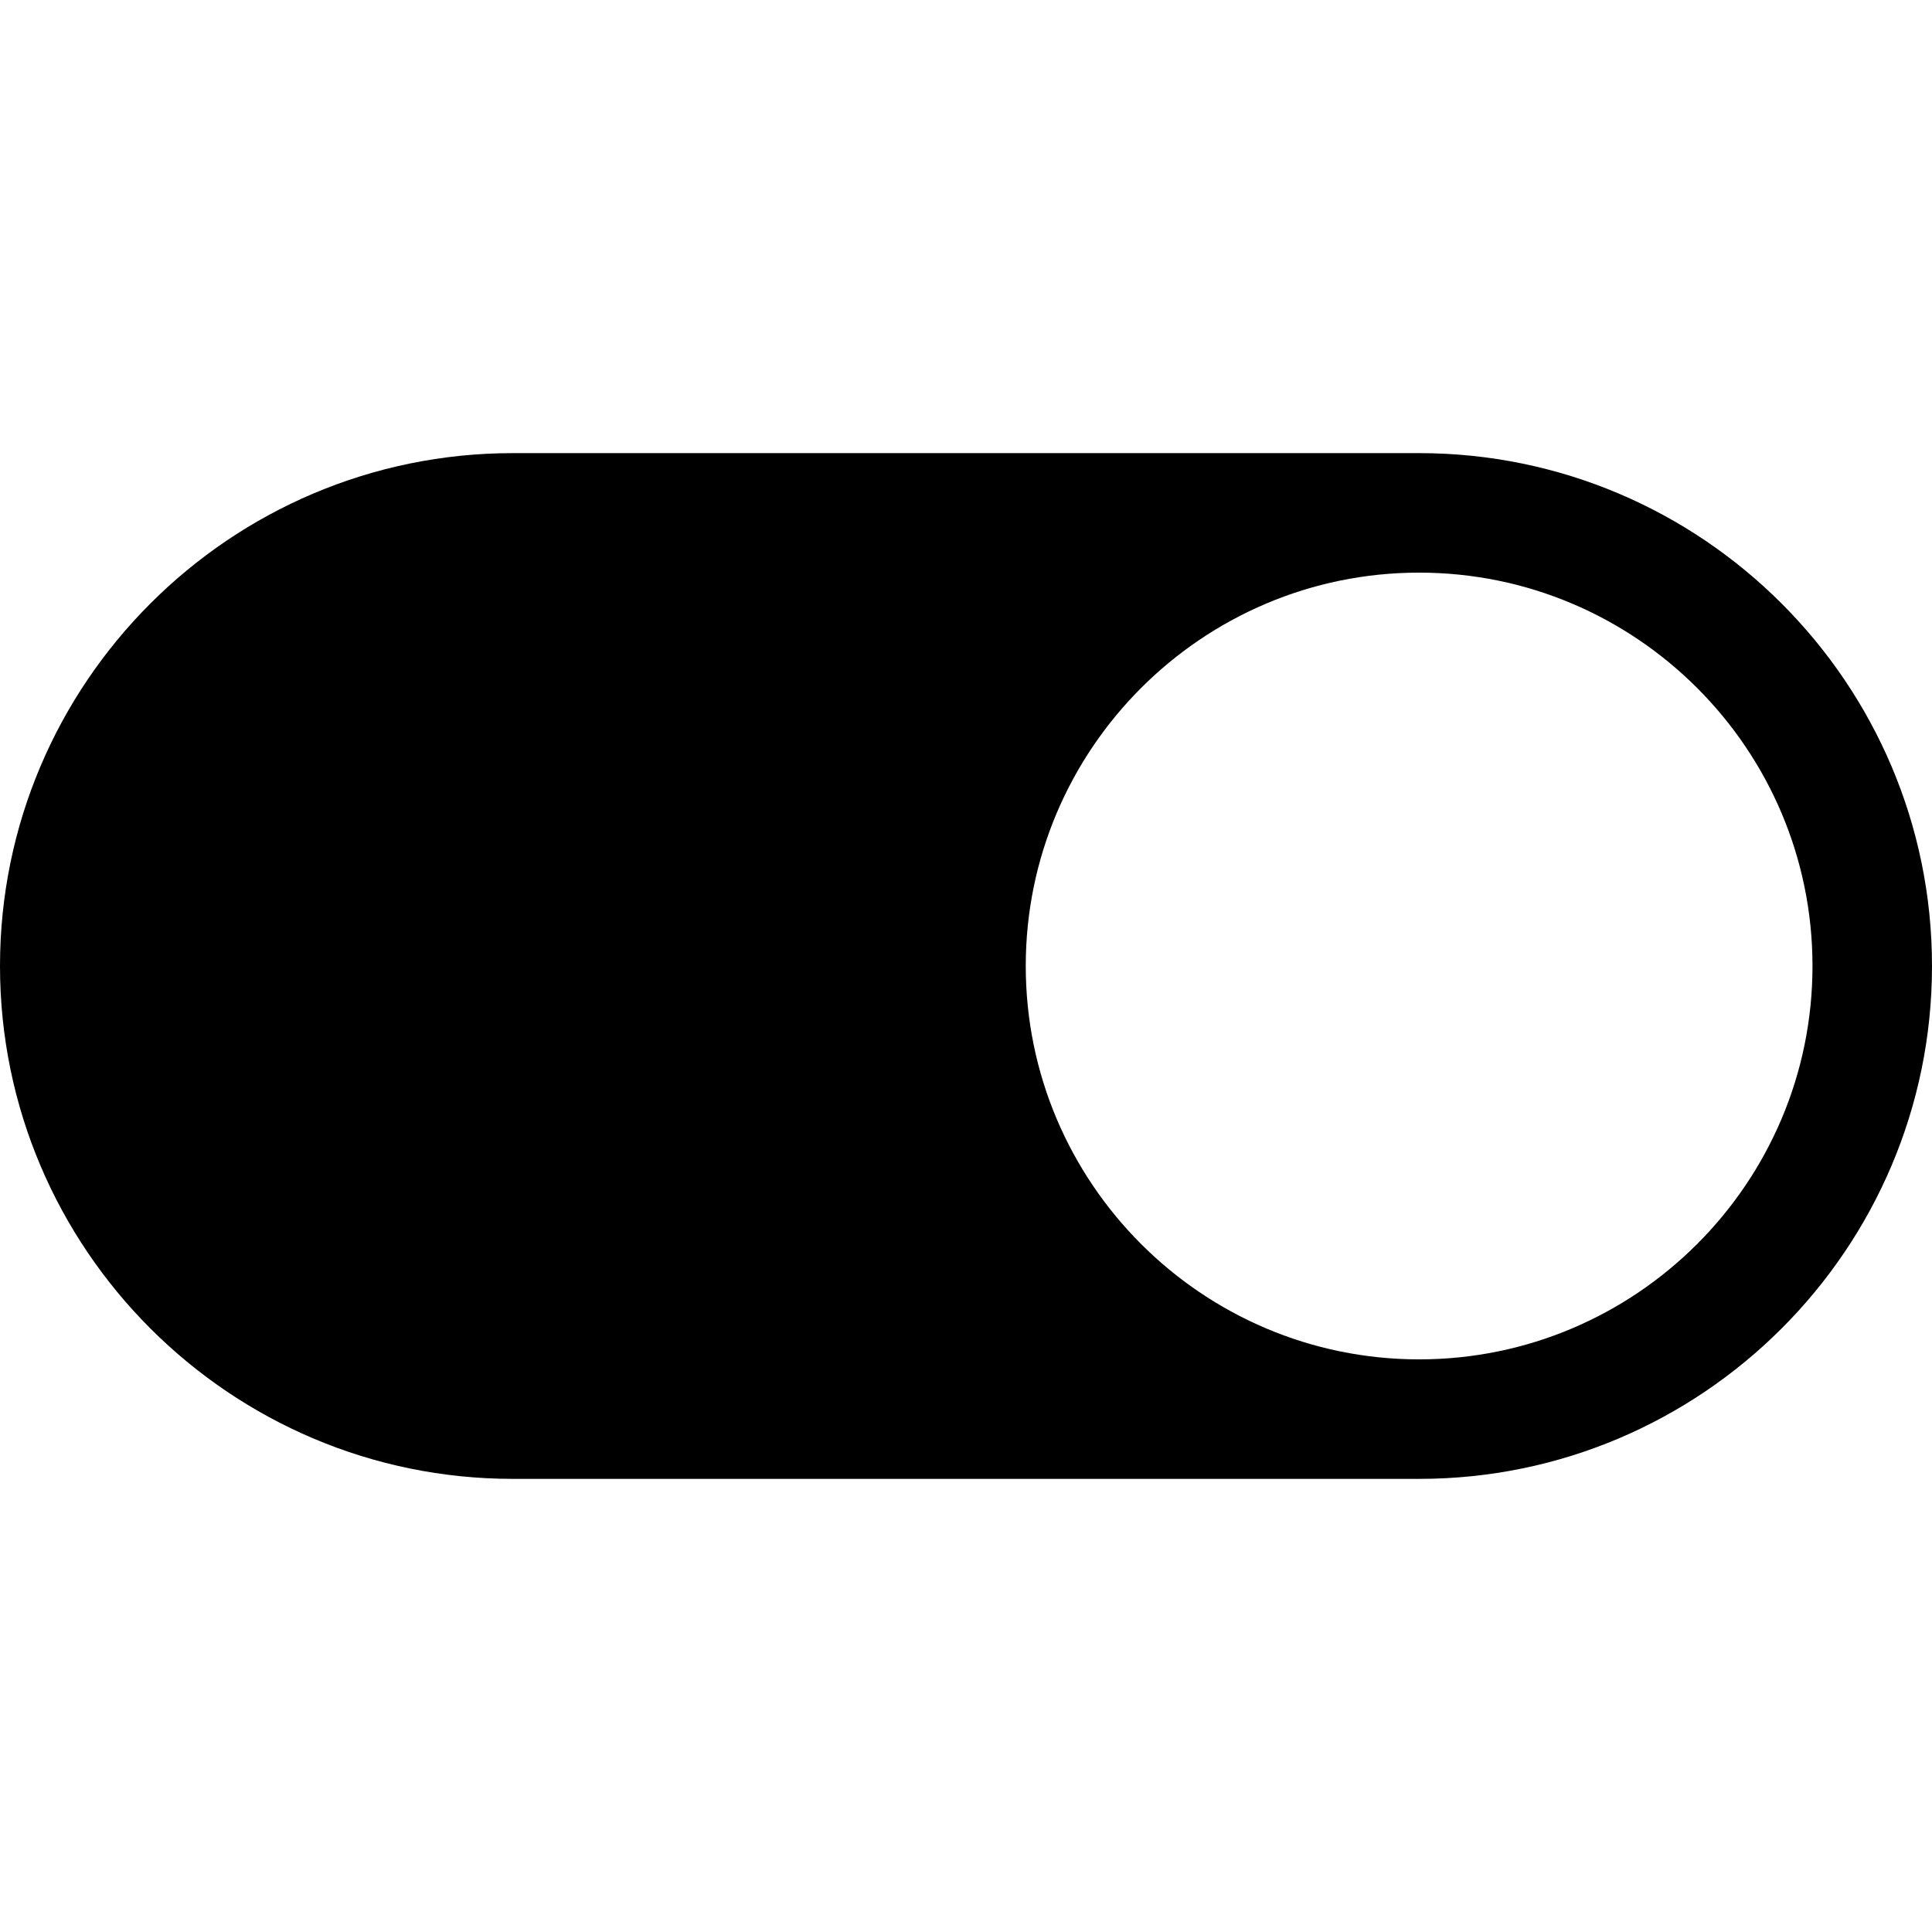
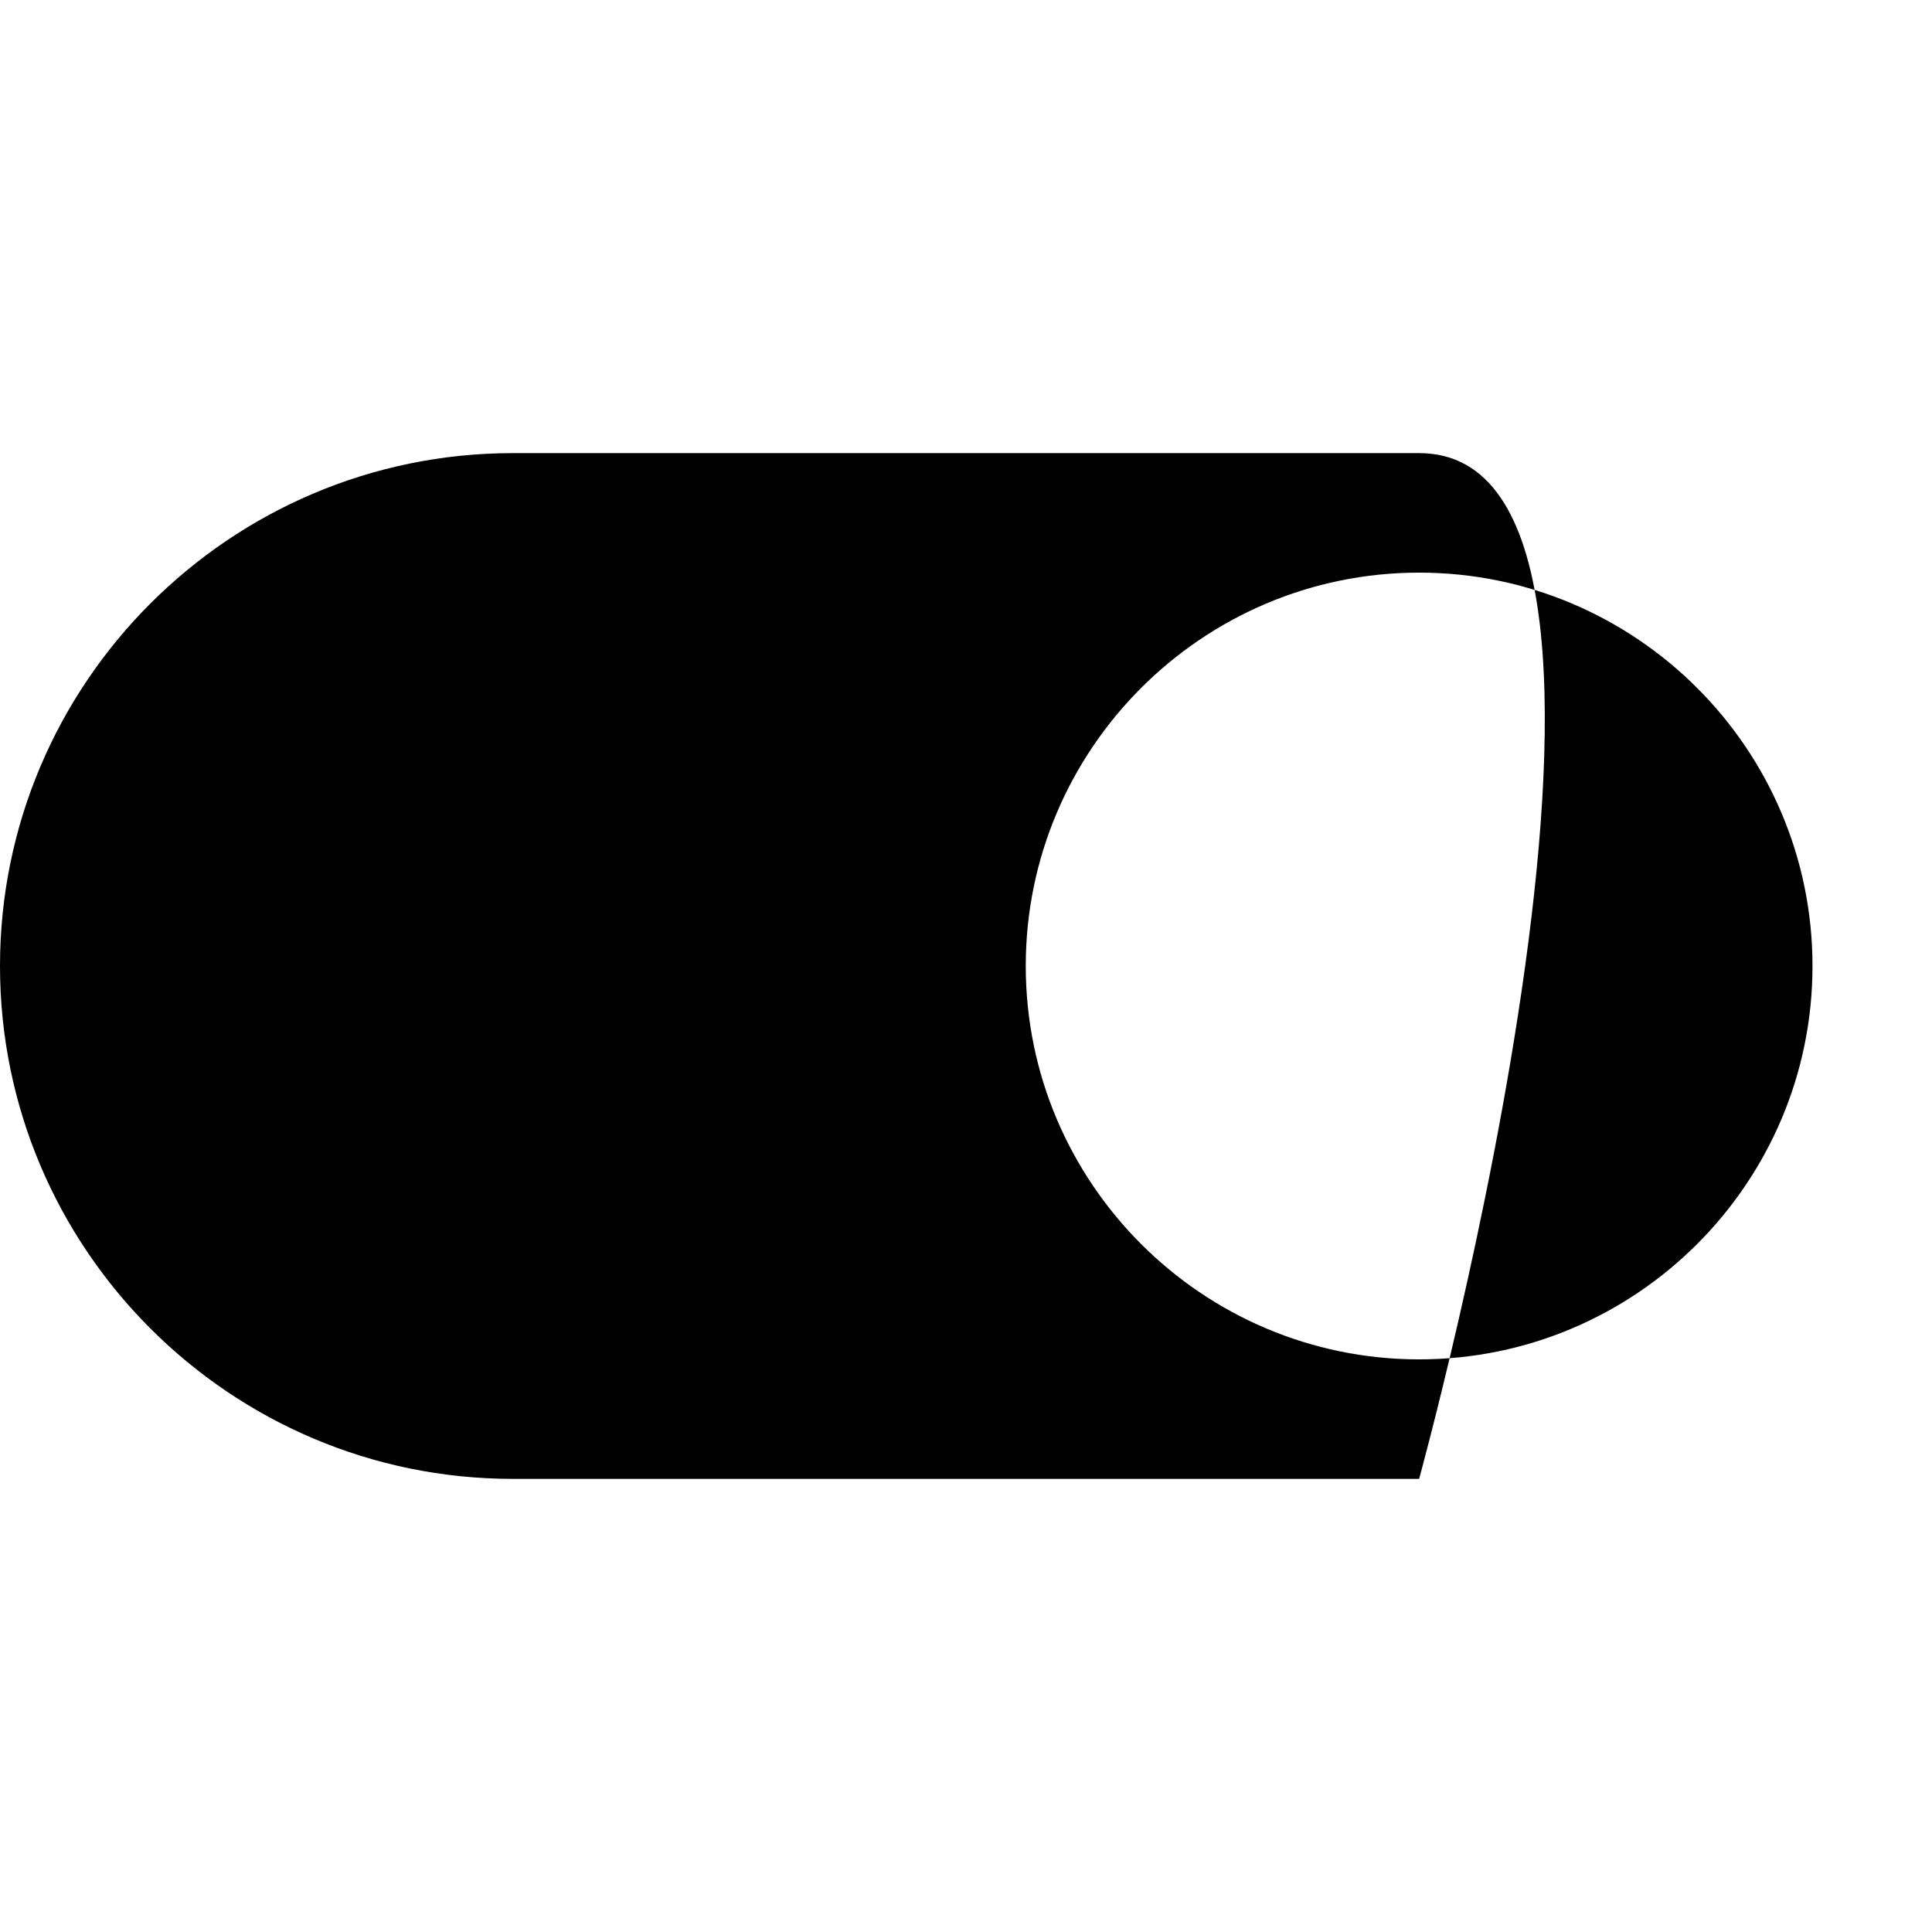
<svg xmlns="http://www.w3.org/2000/svg" version="1.1" id="Capa_1" x="0px" y="0px" viewBox="0 0 485 485" style="enable-background:new 0 0 485 485;" xml:space="preserve">
  <g>
-     <path d="M356.25,113.75h-227.5C57.757,113.75,0,171.507,0,242.5s57.757,128.75,128.75,128.75h227.5   c70.993,0,128.75-57.757,128.75-128.75S427.243,113.75,356.25,113.75z M356.25,341.25c-54.451,0-98.75-44.299-98.75-98.75   s44.299-98.75,98.75-98.75S455,188.049,455,242.5S410.701,341.25,356.25,341.25z" />
+     <path d="M356.25,113.75h-227.5C57.757,113.75,0,171.507,0,242.5s57.757,128.75,128.75,128.75h227.5   S427.243,113.75,356.25,113.75z M356.25,341.25c-54.451,0-98.75-44.299-98.75-98.75   s44.299-98.75,98.75-98.75S455,188.049,455,242.5S410.701,341.25,356.25,341.25z" />
  </g>
  <g>
</g>
  <g>
</g>
  <g>
</g>
  <g>
</g>
  <g>
</g>
  <g>
</g>
  <g>
</g>
  <g>
</g>
  <g>
</g>
  <g>
</g>
  <g>
</g>
  <g>
</g>
  <g>
</g>
  <g>
</g>
  <g>
</g>
</svg>